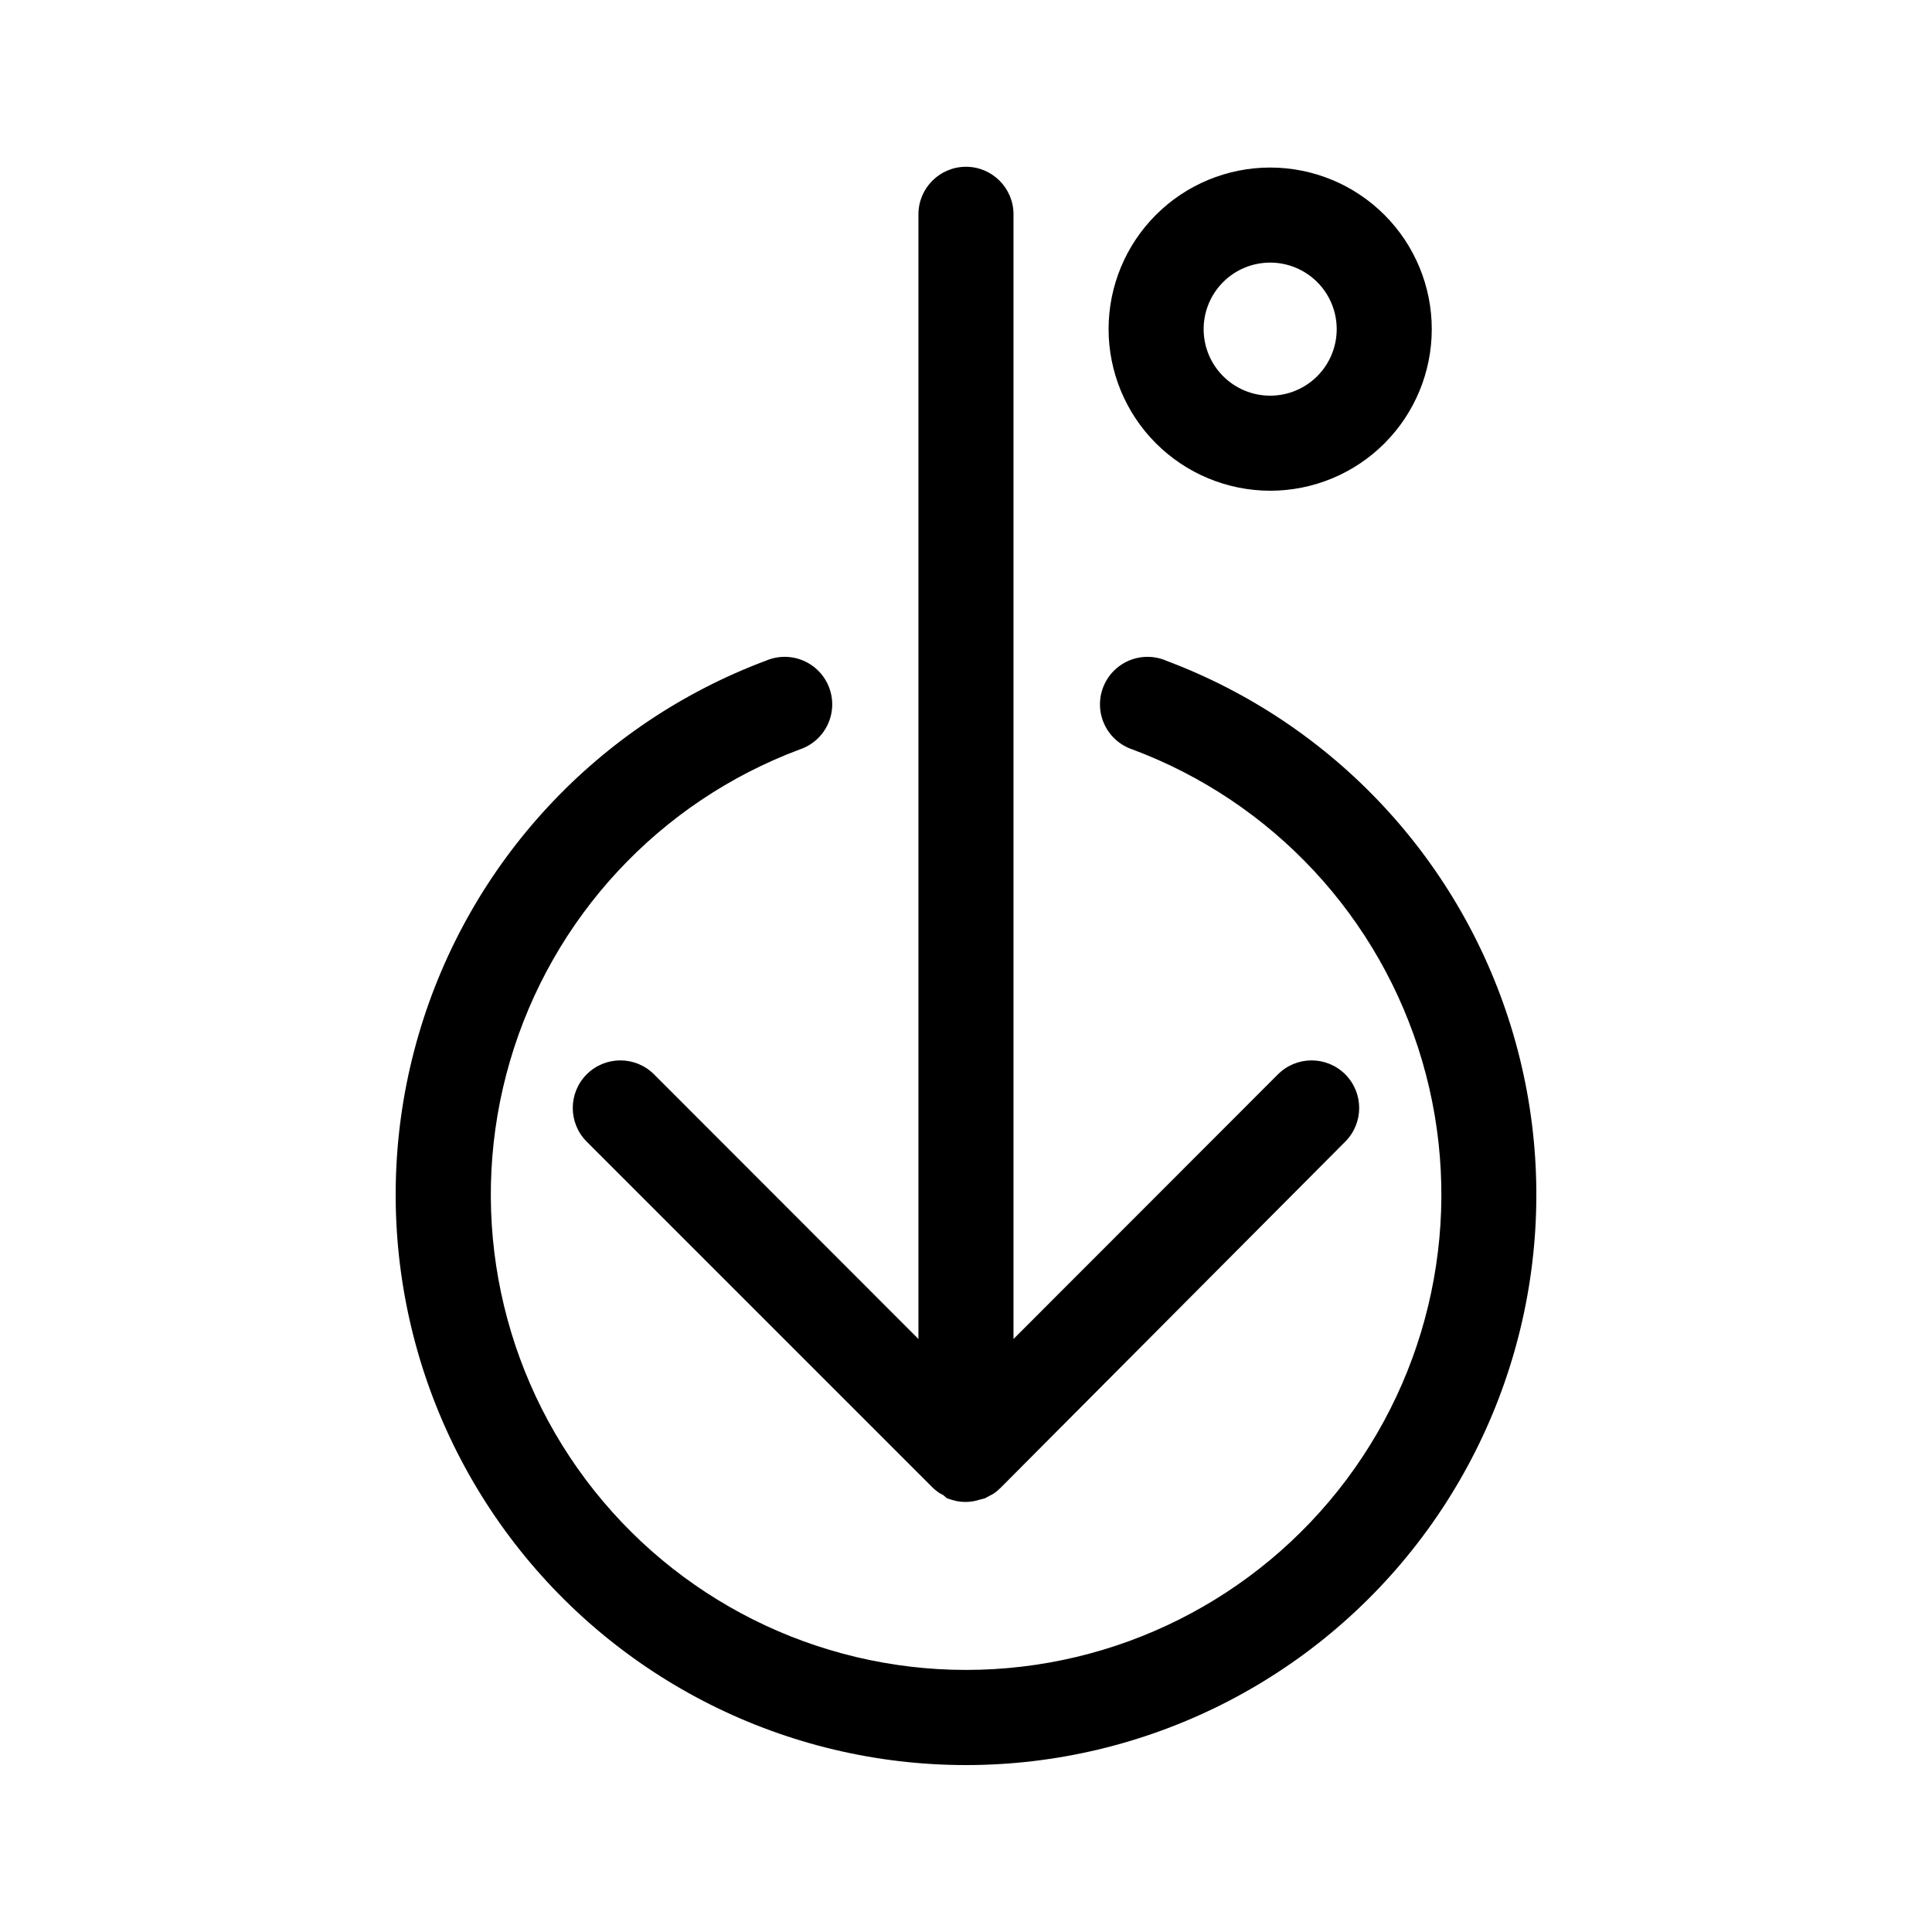
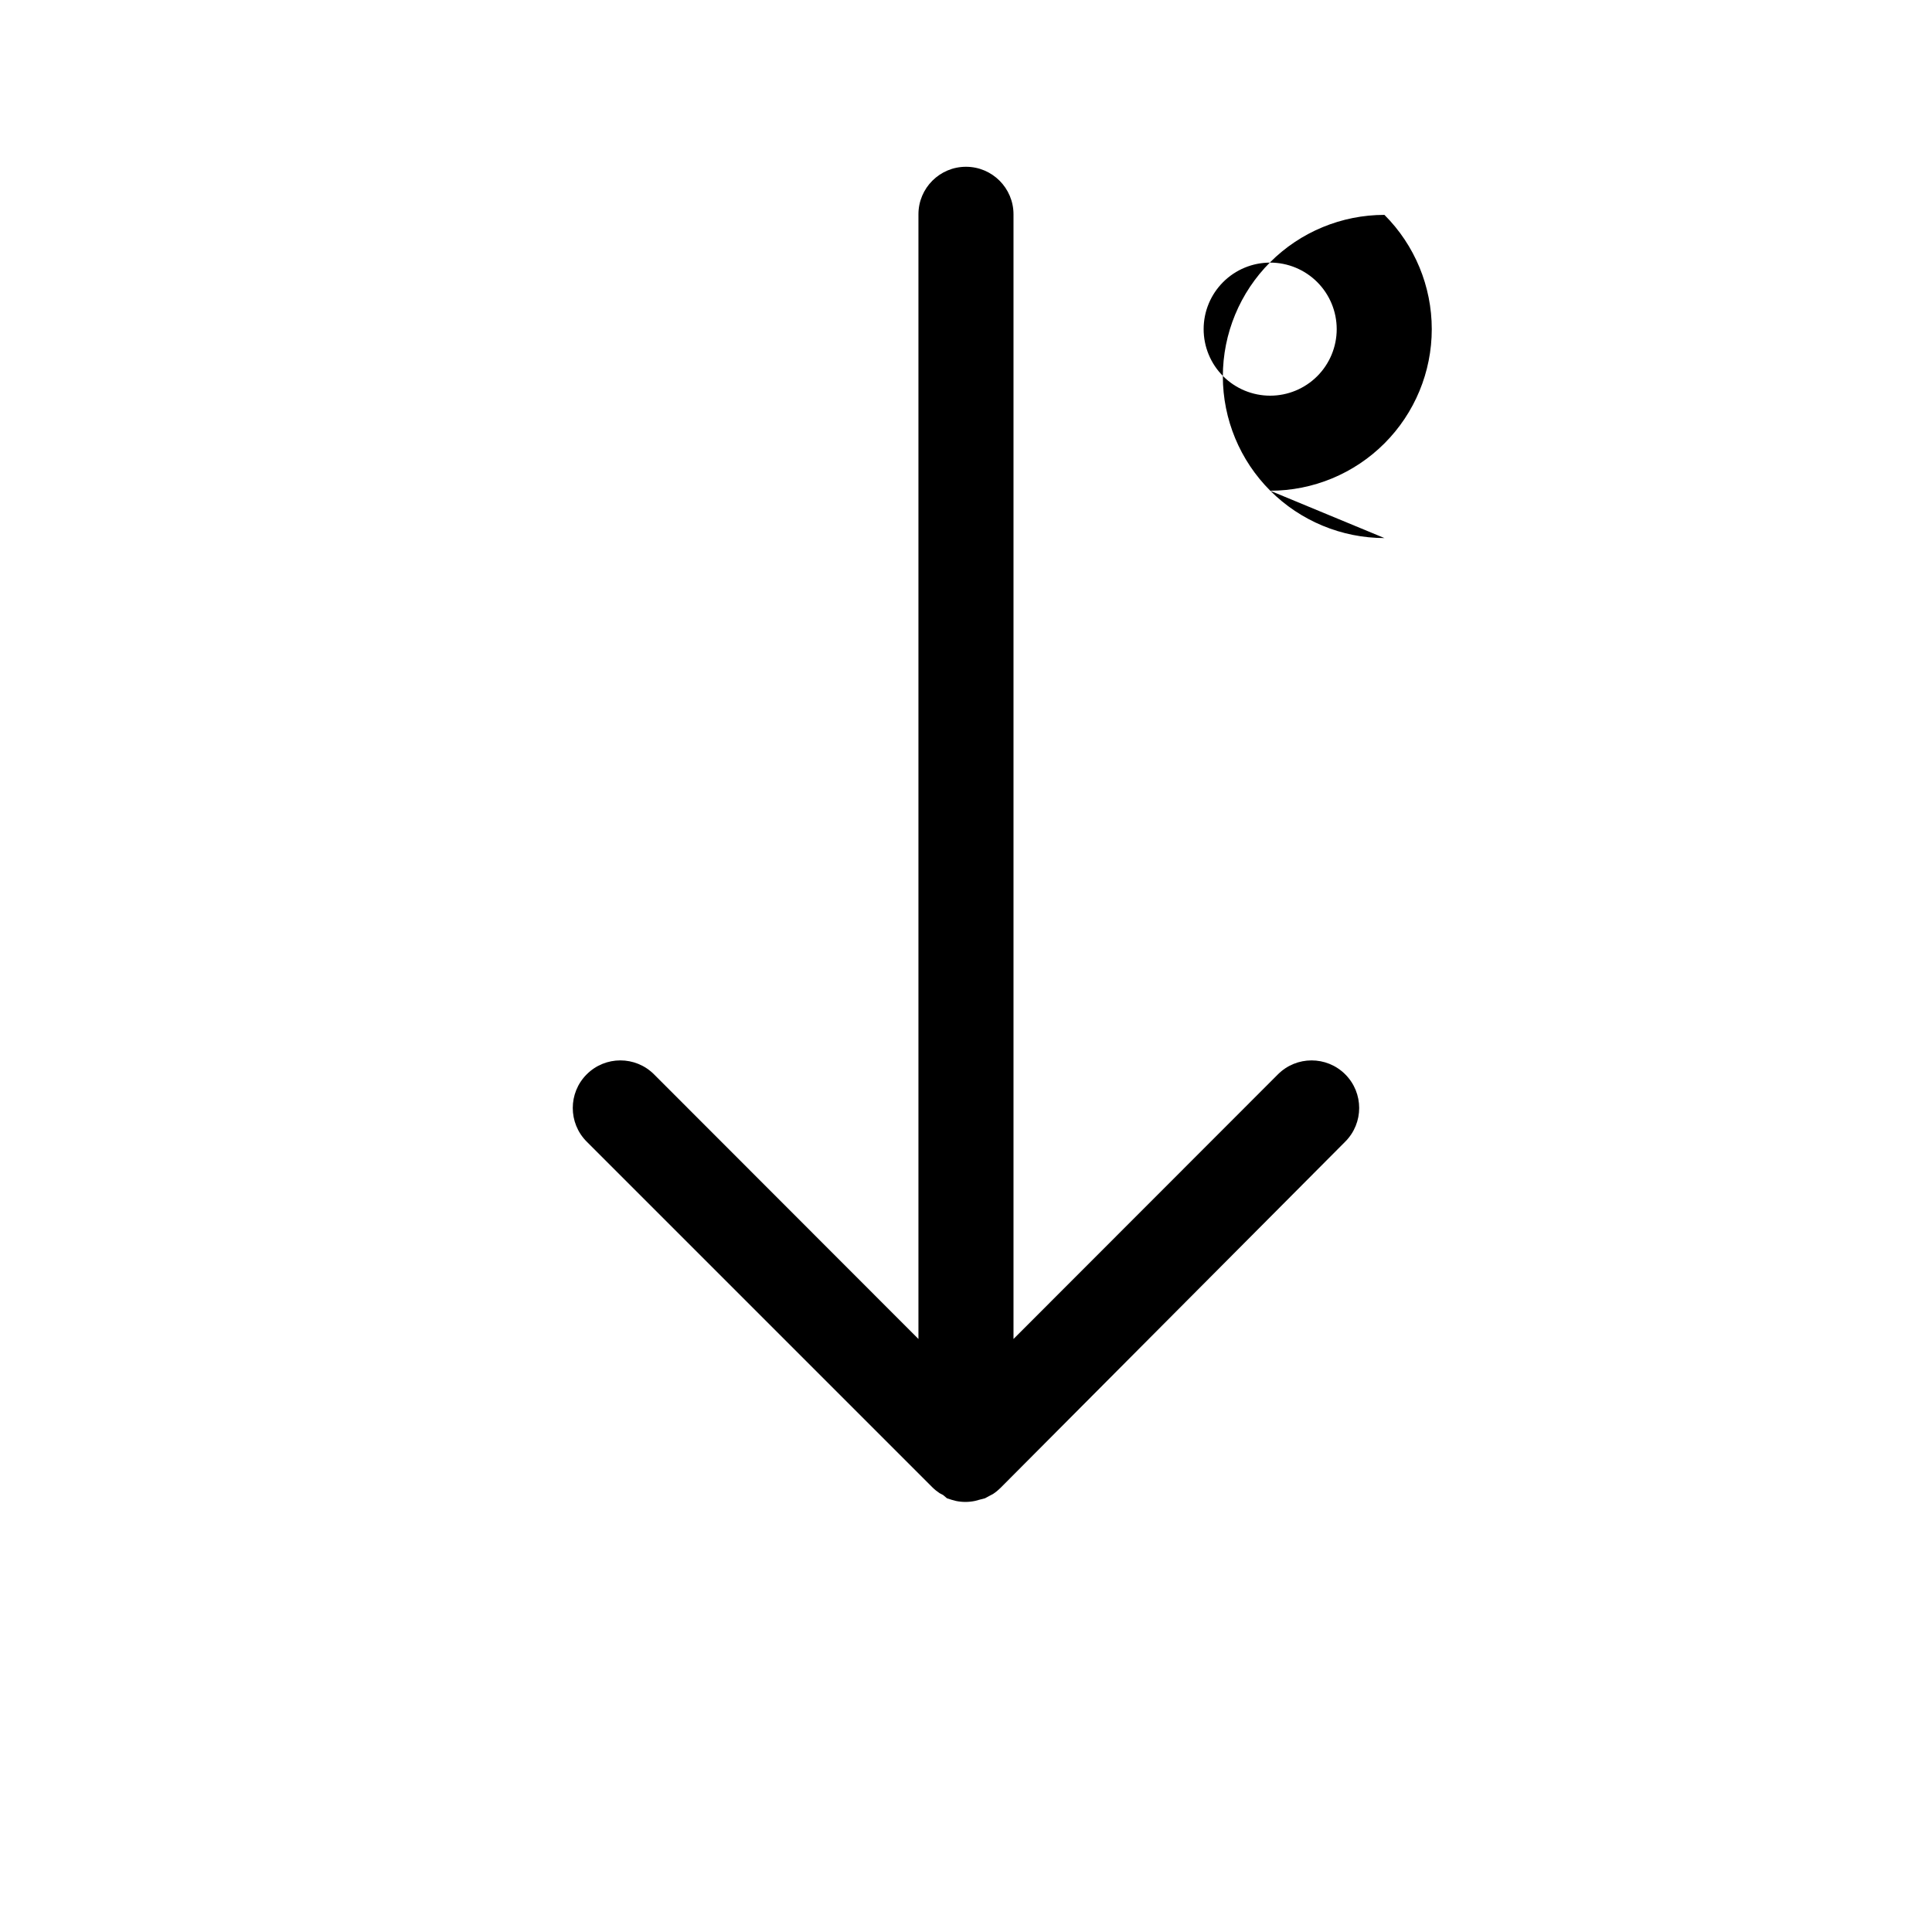
<svg xmlns="http://www.w3.org/2000/svg" fill="#000000" width="800px" height="800px" version="1.1" viewBox="144 144 512 512">
  <g>
    <path d="m317.32 428.71c-4.926-4.926-12.91-4.926-17.836 0-4.926 4.926-4.926 12.91 0 17.836l91.594 91.594c0.586 0.582 1.227 1.102 1.914 1.559l0.957 0.504 1.008 0.859 1.258 0.402 1.109 0.301c1.66 0.348 3.375 0.348 5.039 0l1.109-0.301 1.559-0.402 1.211-0.656 0.957-0.504c0.688-0.457 1.328-0.98 1.914-1.562l91.391-91.793c4.926-4.926 4.926-12.91 0-17.836-4.926-4.926-12.91-4.926-17.836 0l-70.078 70.133v-298.05c0-6.957-5.641-12.598-12.594-12.598-6.957 0-12.598 5.641-12.598 12.598v298.05z" />
-     <path d="m452.95 319.04c-3.16-1.316-6.719-1.293-9.859 0.066-3.137 1.363-5.59 3.941-6.789 7.148-1.199 3.203-1.039 6.758 0.438 9.848 1.477 3.086 4.144 5.438 7.394 6.516 37.16 13.895 65.602 44.484 76.762 82.555 11.156 38.074 3.723 79.176-20.059 110.93-23.785 31.754-61.141 50.445-100.81 50.445-39.672 0-77.027-18.691-100.81-50.445-23.785-31.754-31.219-72.855-20.059-110.93 11.156-38.07 39.598-68.66 76.758-82.555 3.25-1.078 5.918-3.43 7.394-6.516 1.48-3.09 1.637-6.644 0.438-9.848-1.199-3.207-3.648-5.785-6.789-7.148-3.141-1.359-6.699-1.383-9.859-0.066-44.598 16.664-78.738 53.371-92.137 99.059-13.395 45.688-4.481 95.016 24.059 133.12 28.539 38.109 73.367 60.543 120.98 60.543 47.609 0 92.438-22.434 120.98-60.543 28.539-38.109 37.453-87.438 24.059-133.12-13.395-45.688-47.535-82.395-92.137-99.059z" />
-     <path d="m480.61 274.05c11.355 0 22.25-4.512 30.281-12.543s12.543-18.926 12.543-30.281c0-11.359-4.512-22.25-12.543-30.281s-18.926-12.543-30.281-12.543c-11.359 0-22.25 4.512-30.281 12.543s-12.543 18.922-12.543 30.281c0.012 11.352 4.527 22.238 12.555 30.266 8.031 8.027 18.914 12.543 30.27 12.559zm0-60.457c4.676 0 9.16 1.855 12.469 5.164 3.305 3.309 5.164 7.793 5.164 12.469 0 4.676-1.859 9.16-5.164 12.469-3.309 3.305-7.793 5.164-12.469 5.164-4.68 0-9.164-1.859-12.469-5.164-3.309-3.309-5.164-7.793-5.164-12.469 0-4.676 1.855-9.16 5.164-12.469 3.305-3.309 7.789-5.164 12.469-5.164z" />
+     <path d="m480.61 274.05c11.355 0 22.25-4.512 30.281-12.543s12.543-18.926 12.543-30.281c0-11.359-4.512-22.25-12.543-30.281c-11.359 0-22.25 4.512-30.281 12.543s-12.543 18.922-12.543 30.281c0.012 11.352 4.527 22.238 12.555 30.266 8.031 8.027 18.914 12.543 30.27 12.559zm0-60.457c4.676 0 9.16 1.855 12.469 5.164 3.305 3.309 5.164 7.793 5.164 12.469 0 4.676-1.859 9.16-5.164 12.469-3.309 3.305-7.793 5.164-12.469 5.164-4.68 0-9.164-1.859-12.469-5.164-3.309-3.309-5.164-7.793-5.164-12.469 0-4.676 1.855-9.16 5.164-12.469 3.305-3.309 7.789-5.164 12.469-5.164z" />
  </g>
</svg>